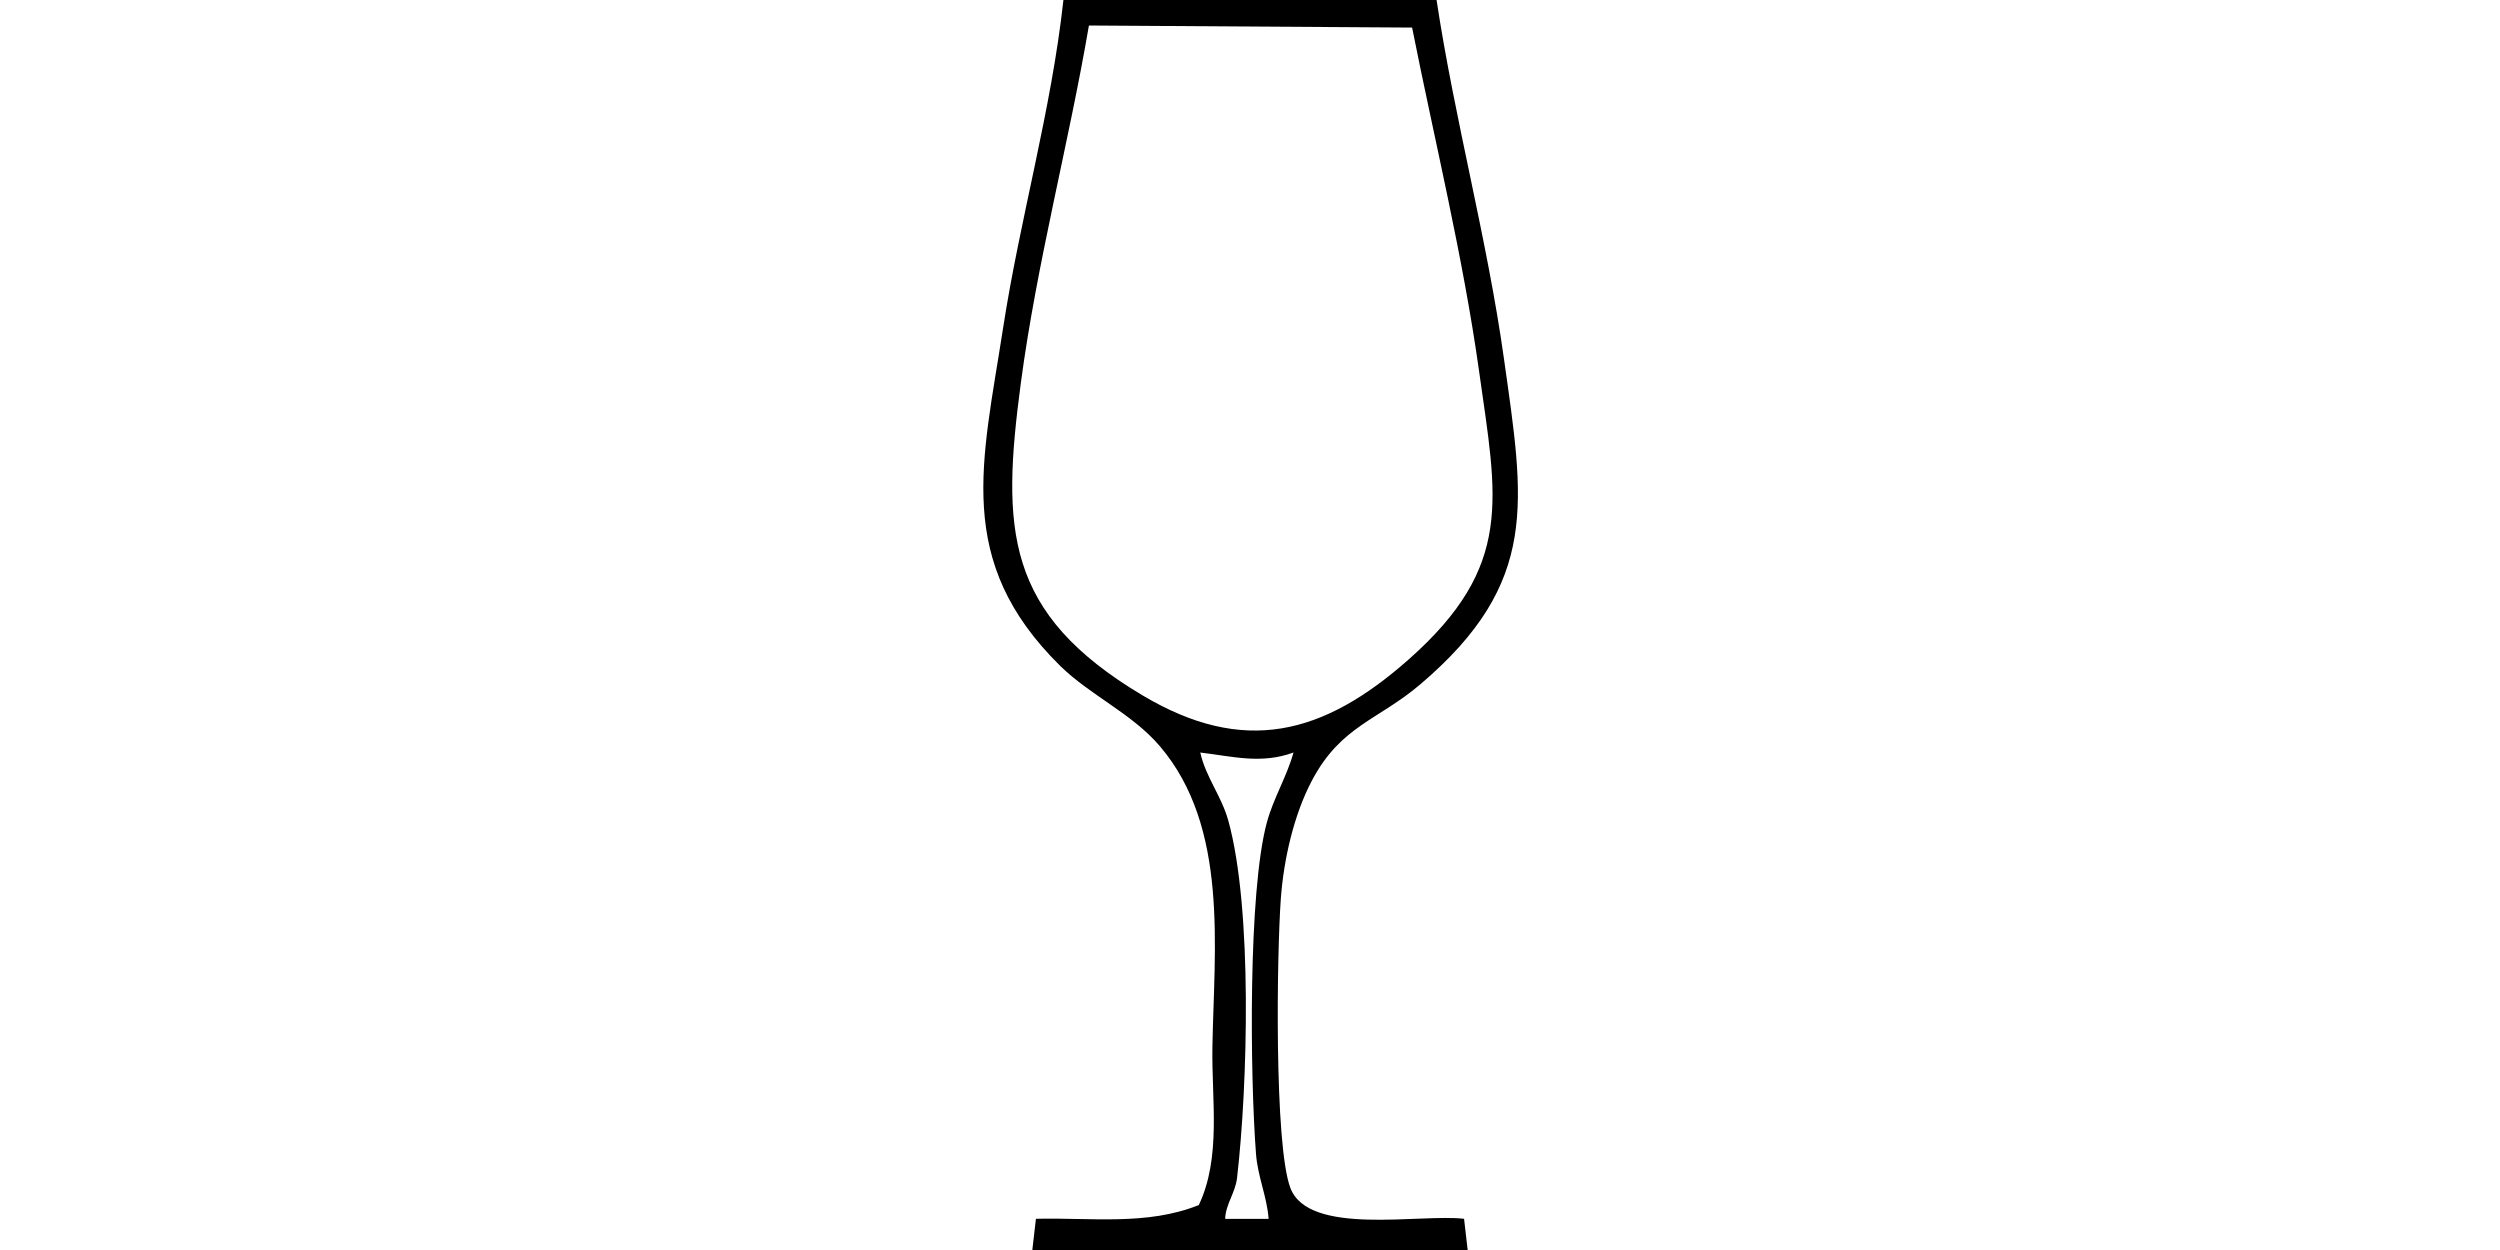
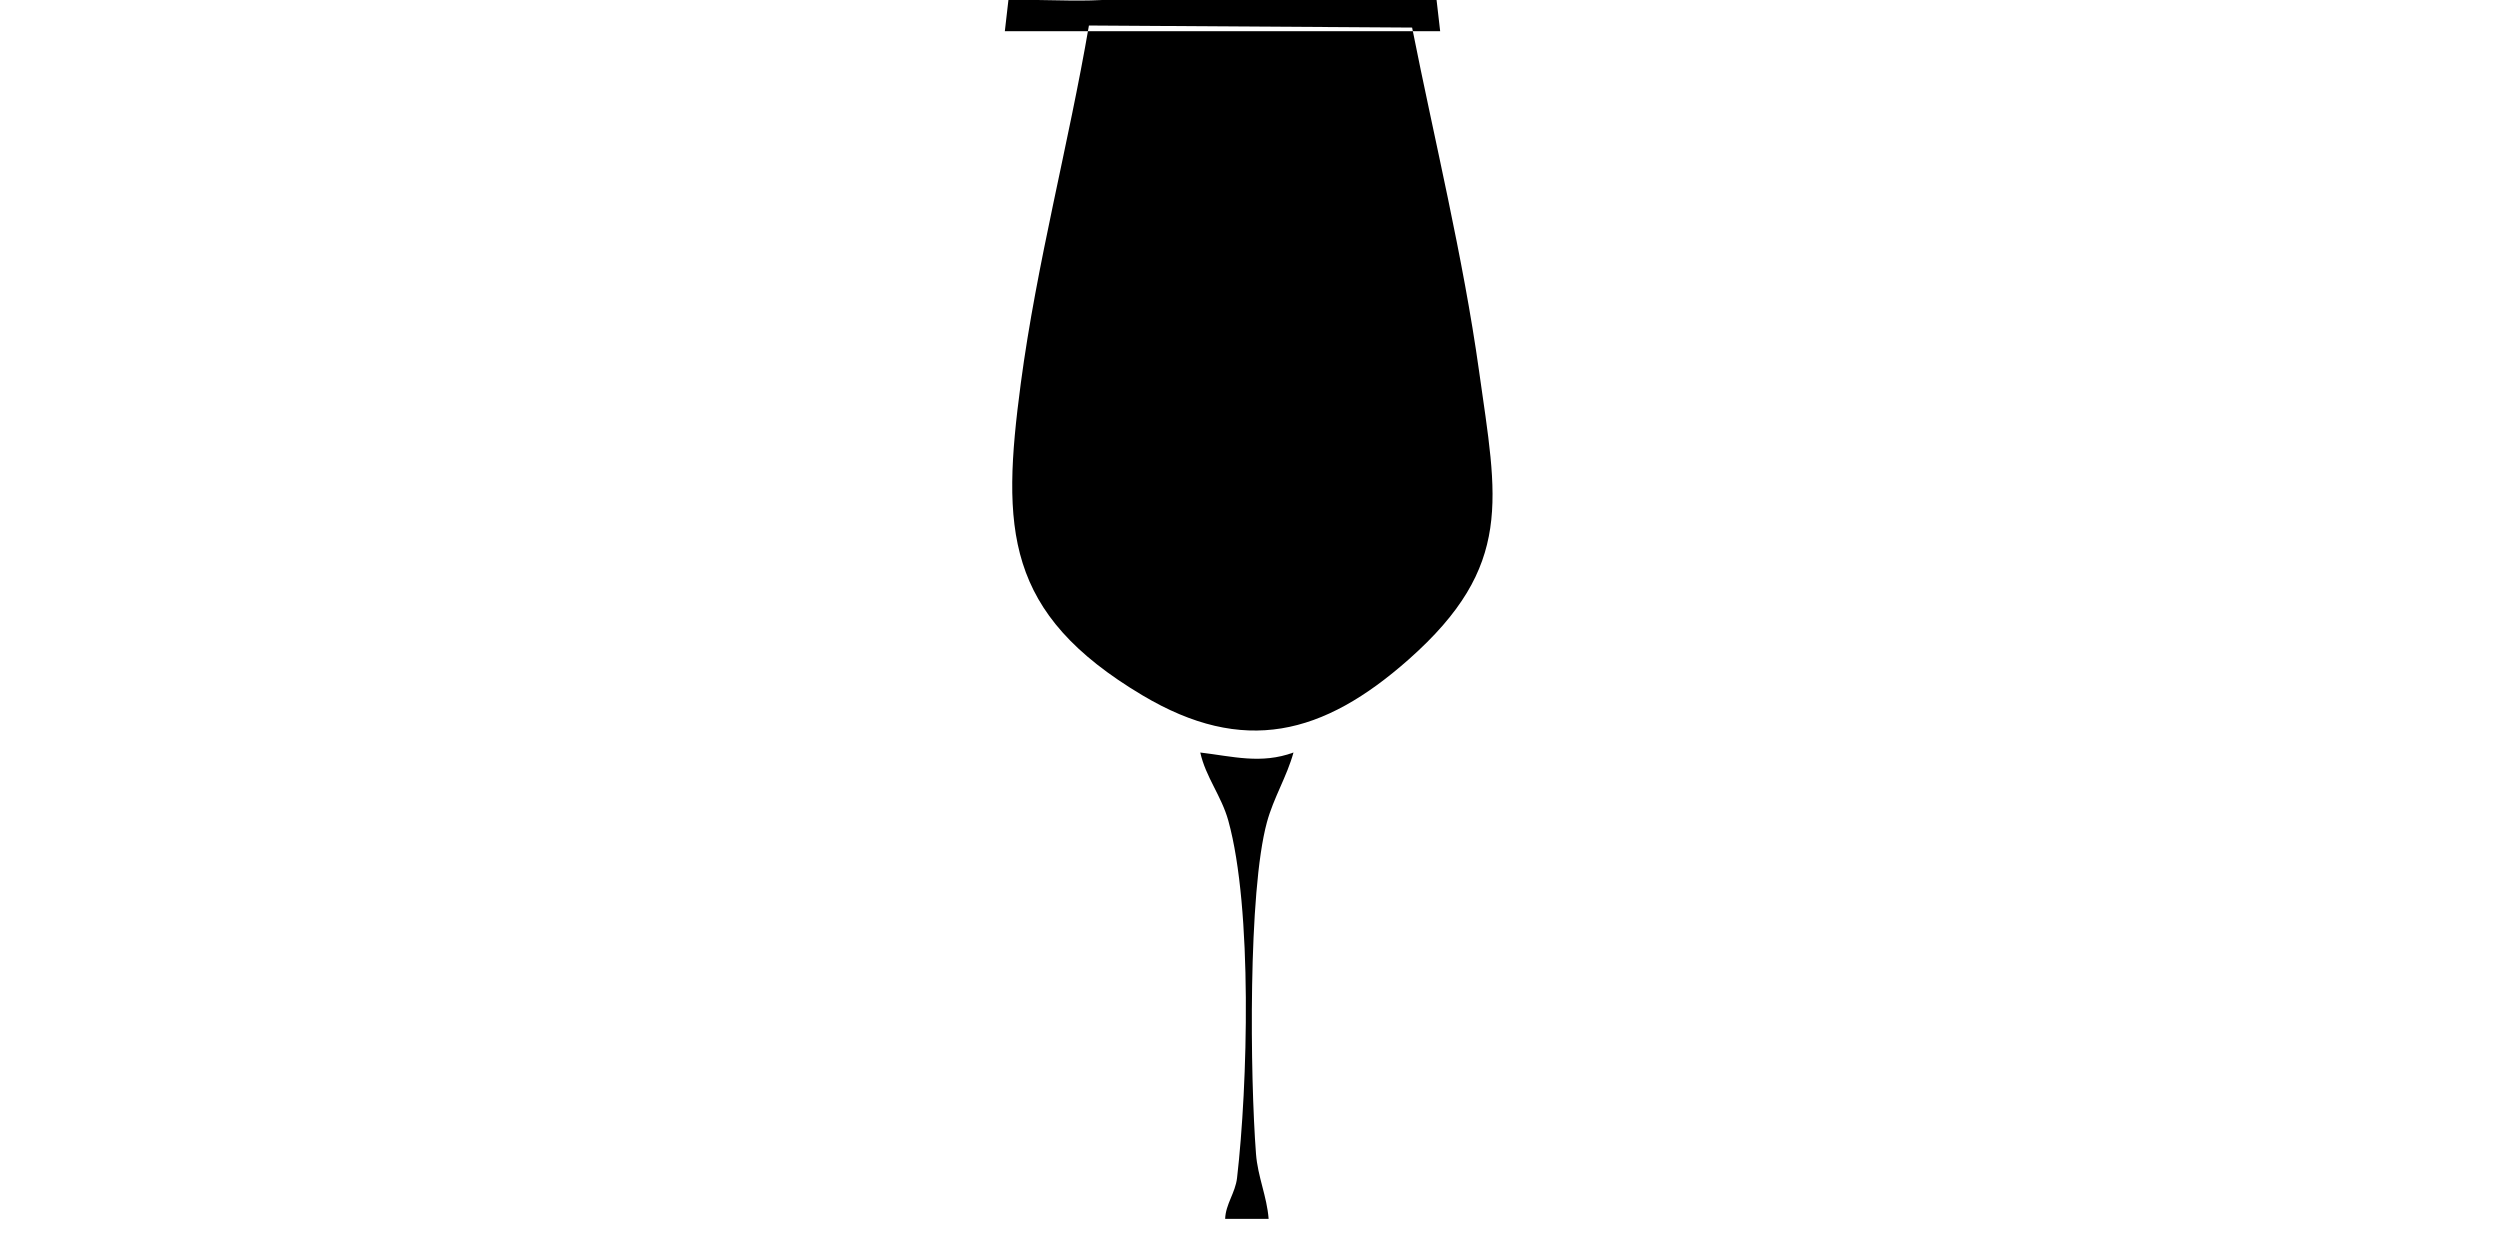
<svg xmlns="http://www.w3.org/2000/svg" id="Glas" data-name="Glas" viewBox="0 0 402 201">
-   <path fill="currentColor" d="M231,0c2.918,19.295,8.125,38.338,10.834,57.666,3.228,23.032,5.799,35.957-13.364,52.304-6.889,5.877-12.821,6.695-17.493,15.507-2.936,5.537-4.556,12.735-5.016,18.984-.647,8.795-1.092,39.566,1.528,46.55,2.93,7.813,20.938,4.132,27.933,4.971l.578,5.018h-70l.578-5.018c8.761-.223,17.866,1.141,26.195-2.212,3.63-7.683,2.047-16.892,2.183-25.311.257-15.904,2.704-35.382-8.446-48.47-4.486-5.265-11.269-8.219-16.057-12.943-17.089-16.859-12.477-32.741-9.162-54.257,2.72-17.654,7.758-34.988,9.709-52.791h60ZM175.099,4.102c-3.281,19.169-8.393,38.242-10.956,57.541-3.115,23.453-2.596,36.956,19.555,50.159,16.282,9.705,29.064,6.412,42.828-5.775,16.99-15.043,14.187-25.795,11.307-46.36-2.588-18.483-7.16-37.074-10.766-55.234l-51.968-.331ZM207.994,121.004c-5.206,1.908-9.764.622-14.989.002.864,3.935,3.411,6.981,4.514,10.976,3.908,14.154,3.122,42.525,1.398,57.436-.276,2.387-1.837,4.221-1.913,6.577l6.992.001c-.277-3.629-1.75-6.763-2.032-10.459-.946-12.395-1.299-42.079,1.755-53.315,1.073-3.948,3.201-7.329,4.274-11.216Z" />
+   <path fill="currentColor" d="M231,0l.578,5.018h-70l.578-5.018c8.761-.223,17.866,1.141,26.195-2.212,3.63-7.683,2.047-16.892,2.183-25.311.257-15.904,2.704-35.382-8.446-48.47-4.486-5.265-11.269-8.219-16.057-12.943-17.089-16.859-12.477-32.741-9.162-54.257,2.72-17.654,7.758-34.988,9.709-52.791h60ZM175.099,4.102c-3.281,19.169-8.393,38.242-10.956,57.541-3.115,23.453-2.596,36.956,19.555,50.159,16.282,9.705,29.064,6.412,42.828-5.775,16.99-15.043,14.187-25.795,11.307-46.36-2.588-18.483-7.16-37.074-10.766-55.234l-51.968-.331ZM207.994,121.004c-5.206,1.908-9.764.622-14.989.002.864,3.935,3.411,6.981,4.514,10.976,3.908,14.154,3.122,42.525,1.398,57.436-.276,2.387-1.837,4.221-1.913,6.577l6.992.001c-.277-3.629-1.75-6.763-2.032-10.459-.946-12.395-1.299-42.079,1.755-53.315,1.073-3.948,3.201-7.329,4.274-11.216Z" />
</svg>